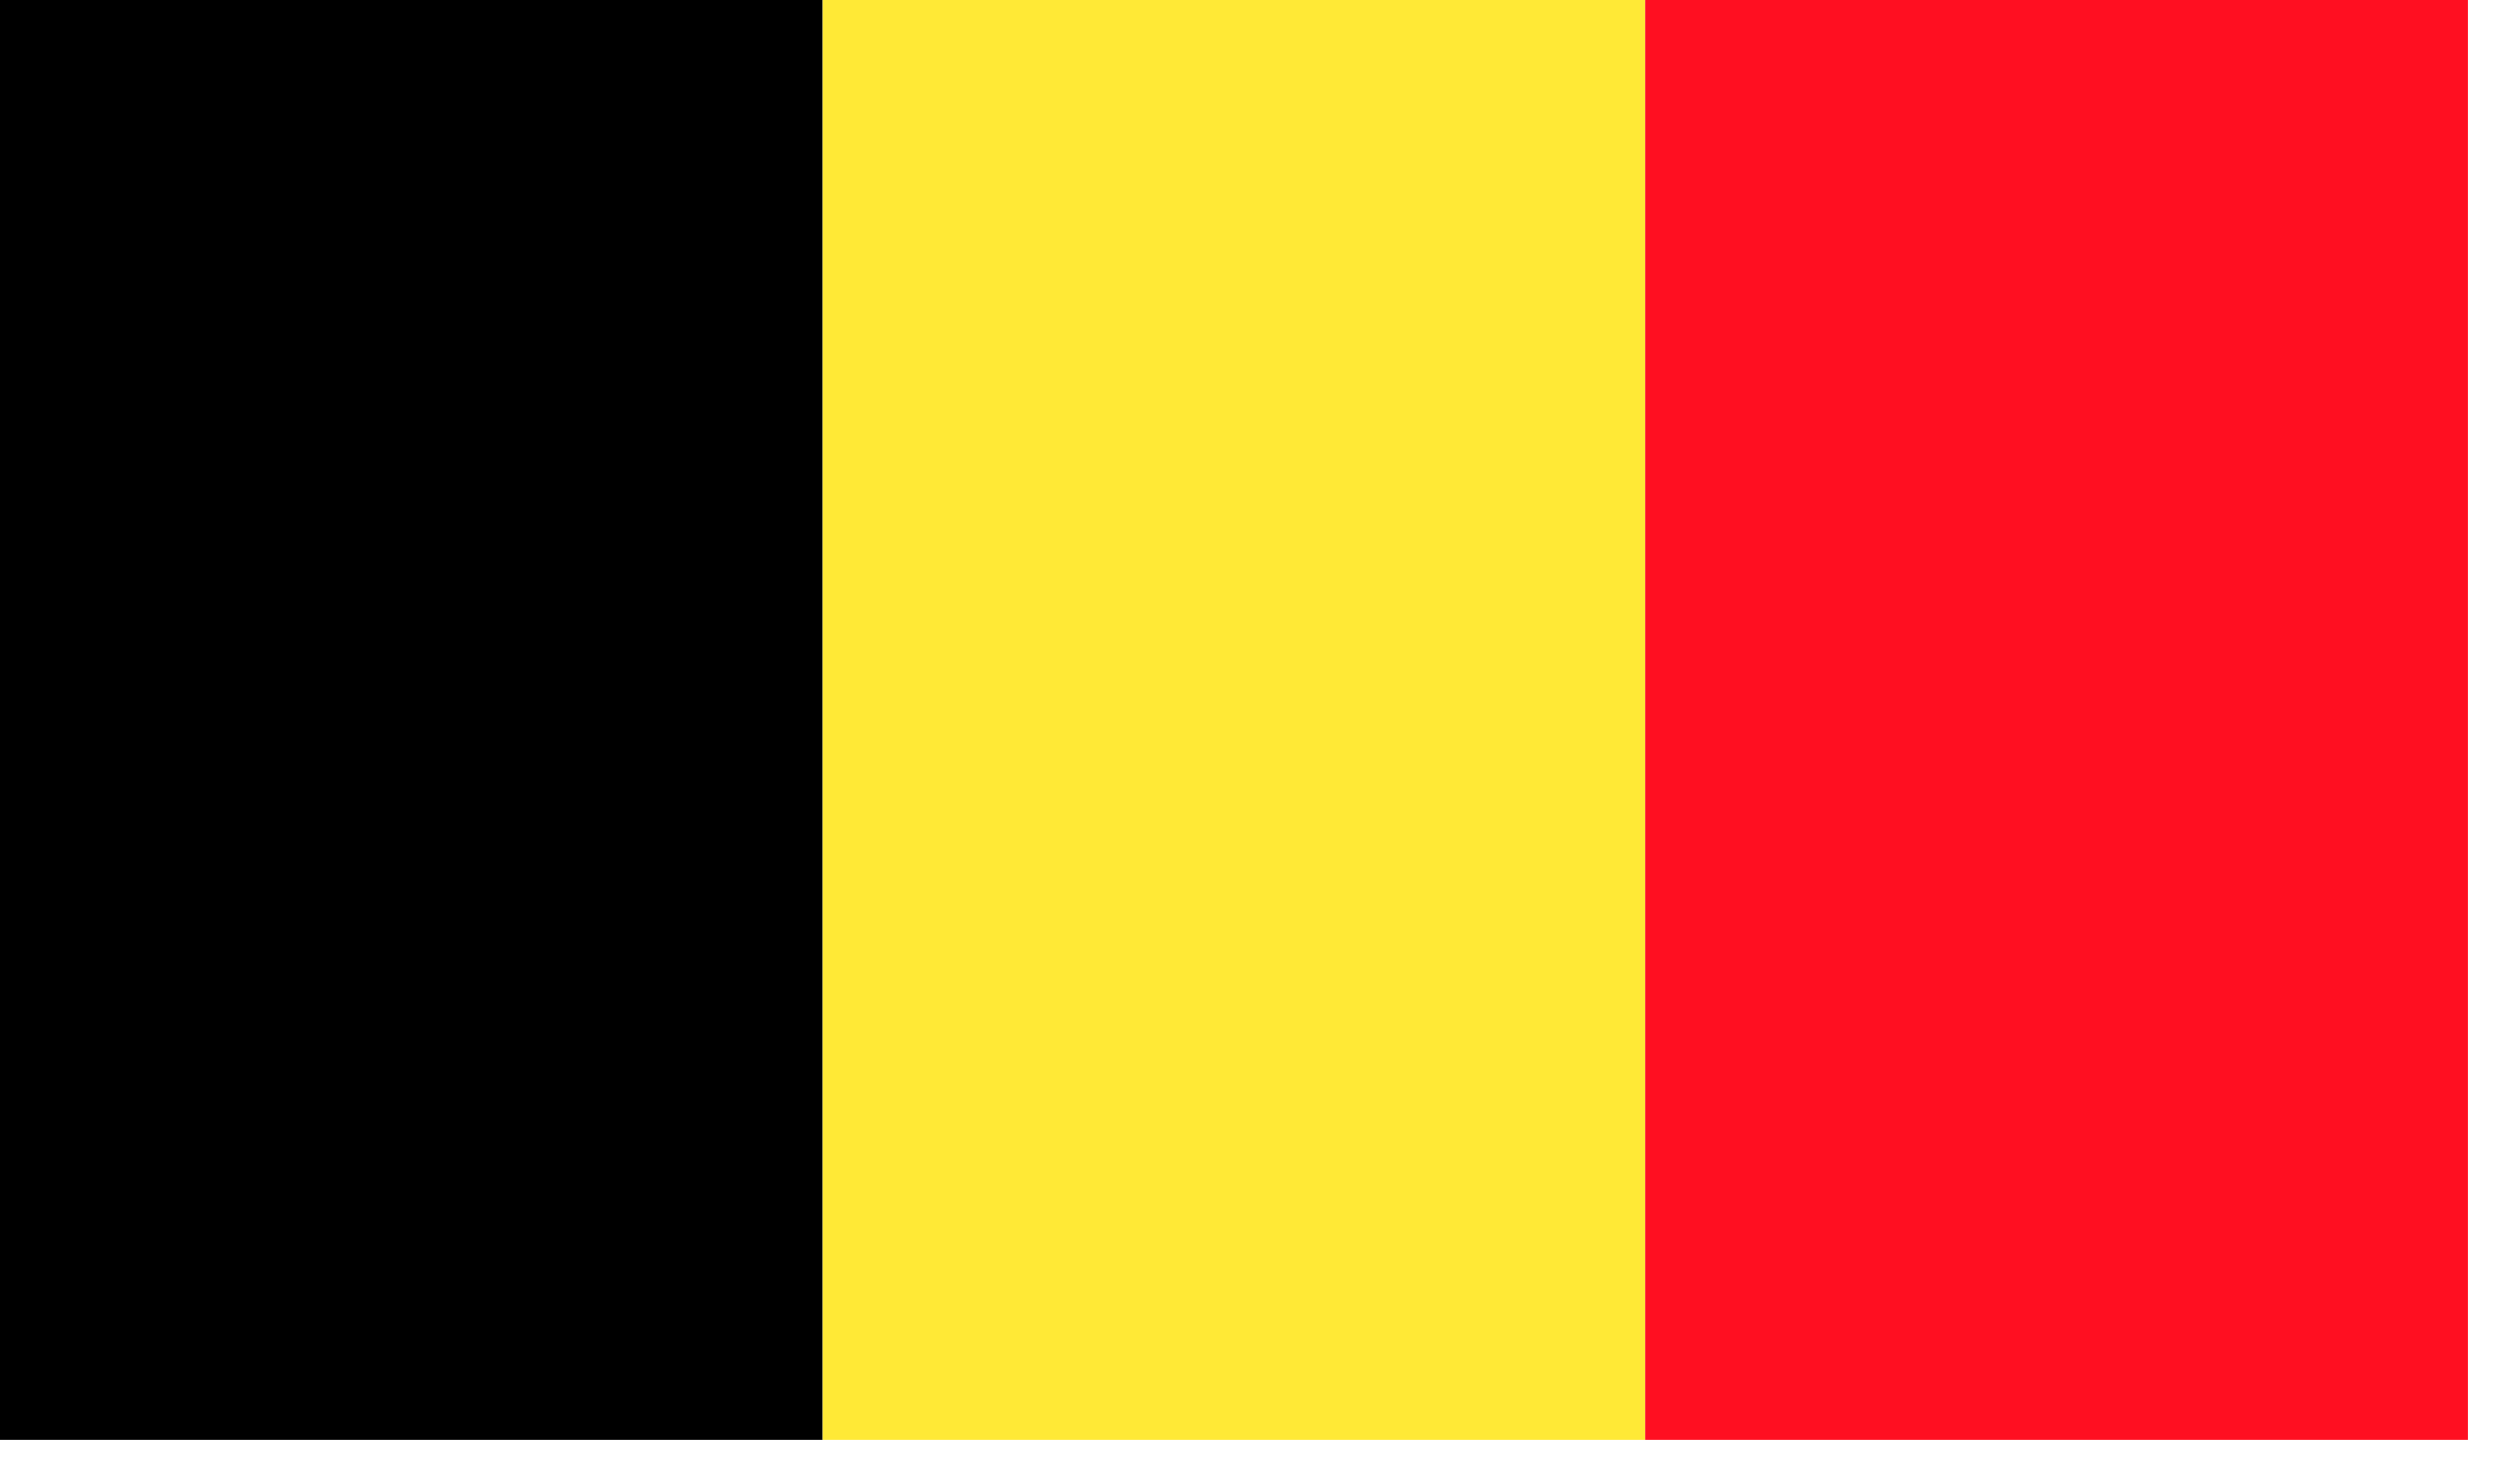
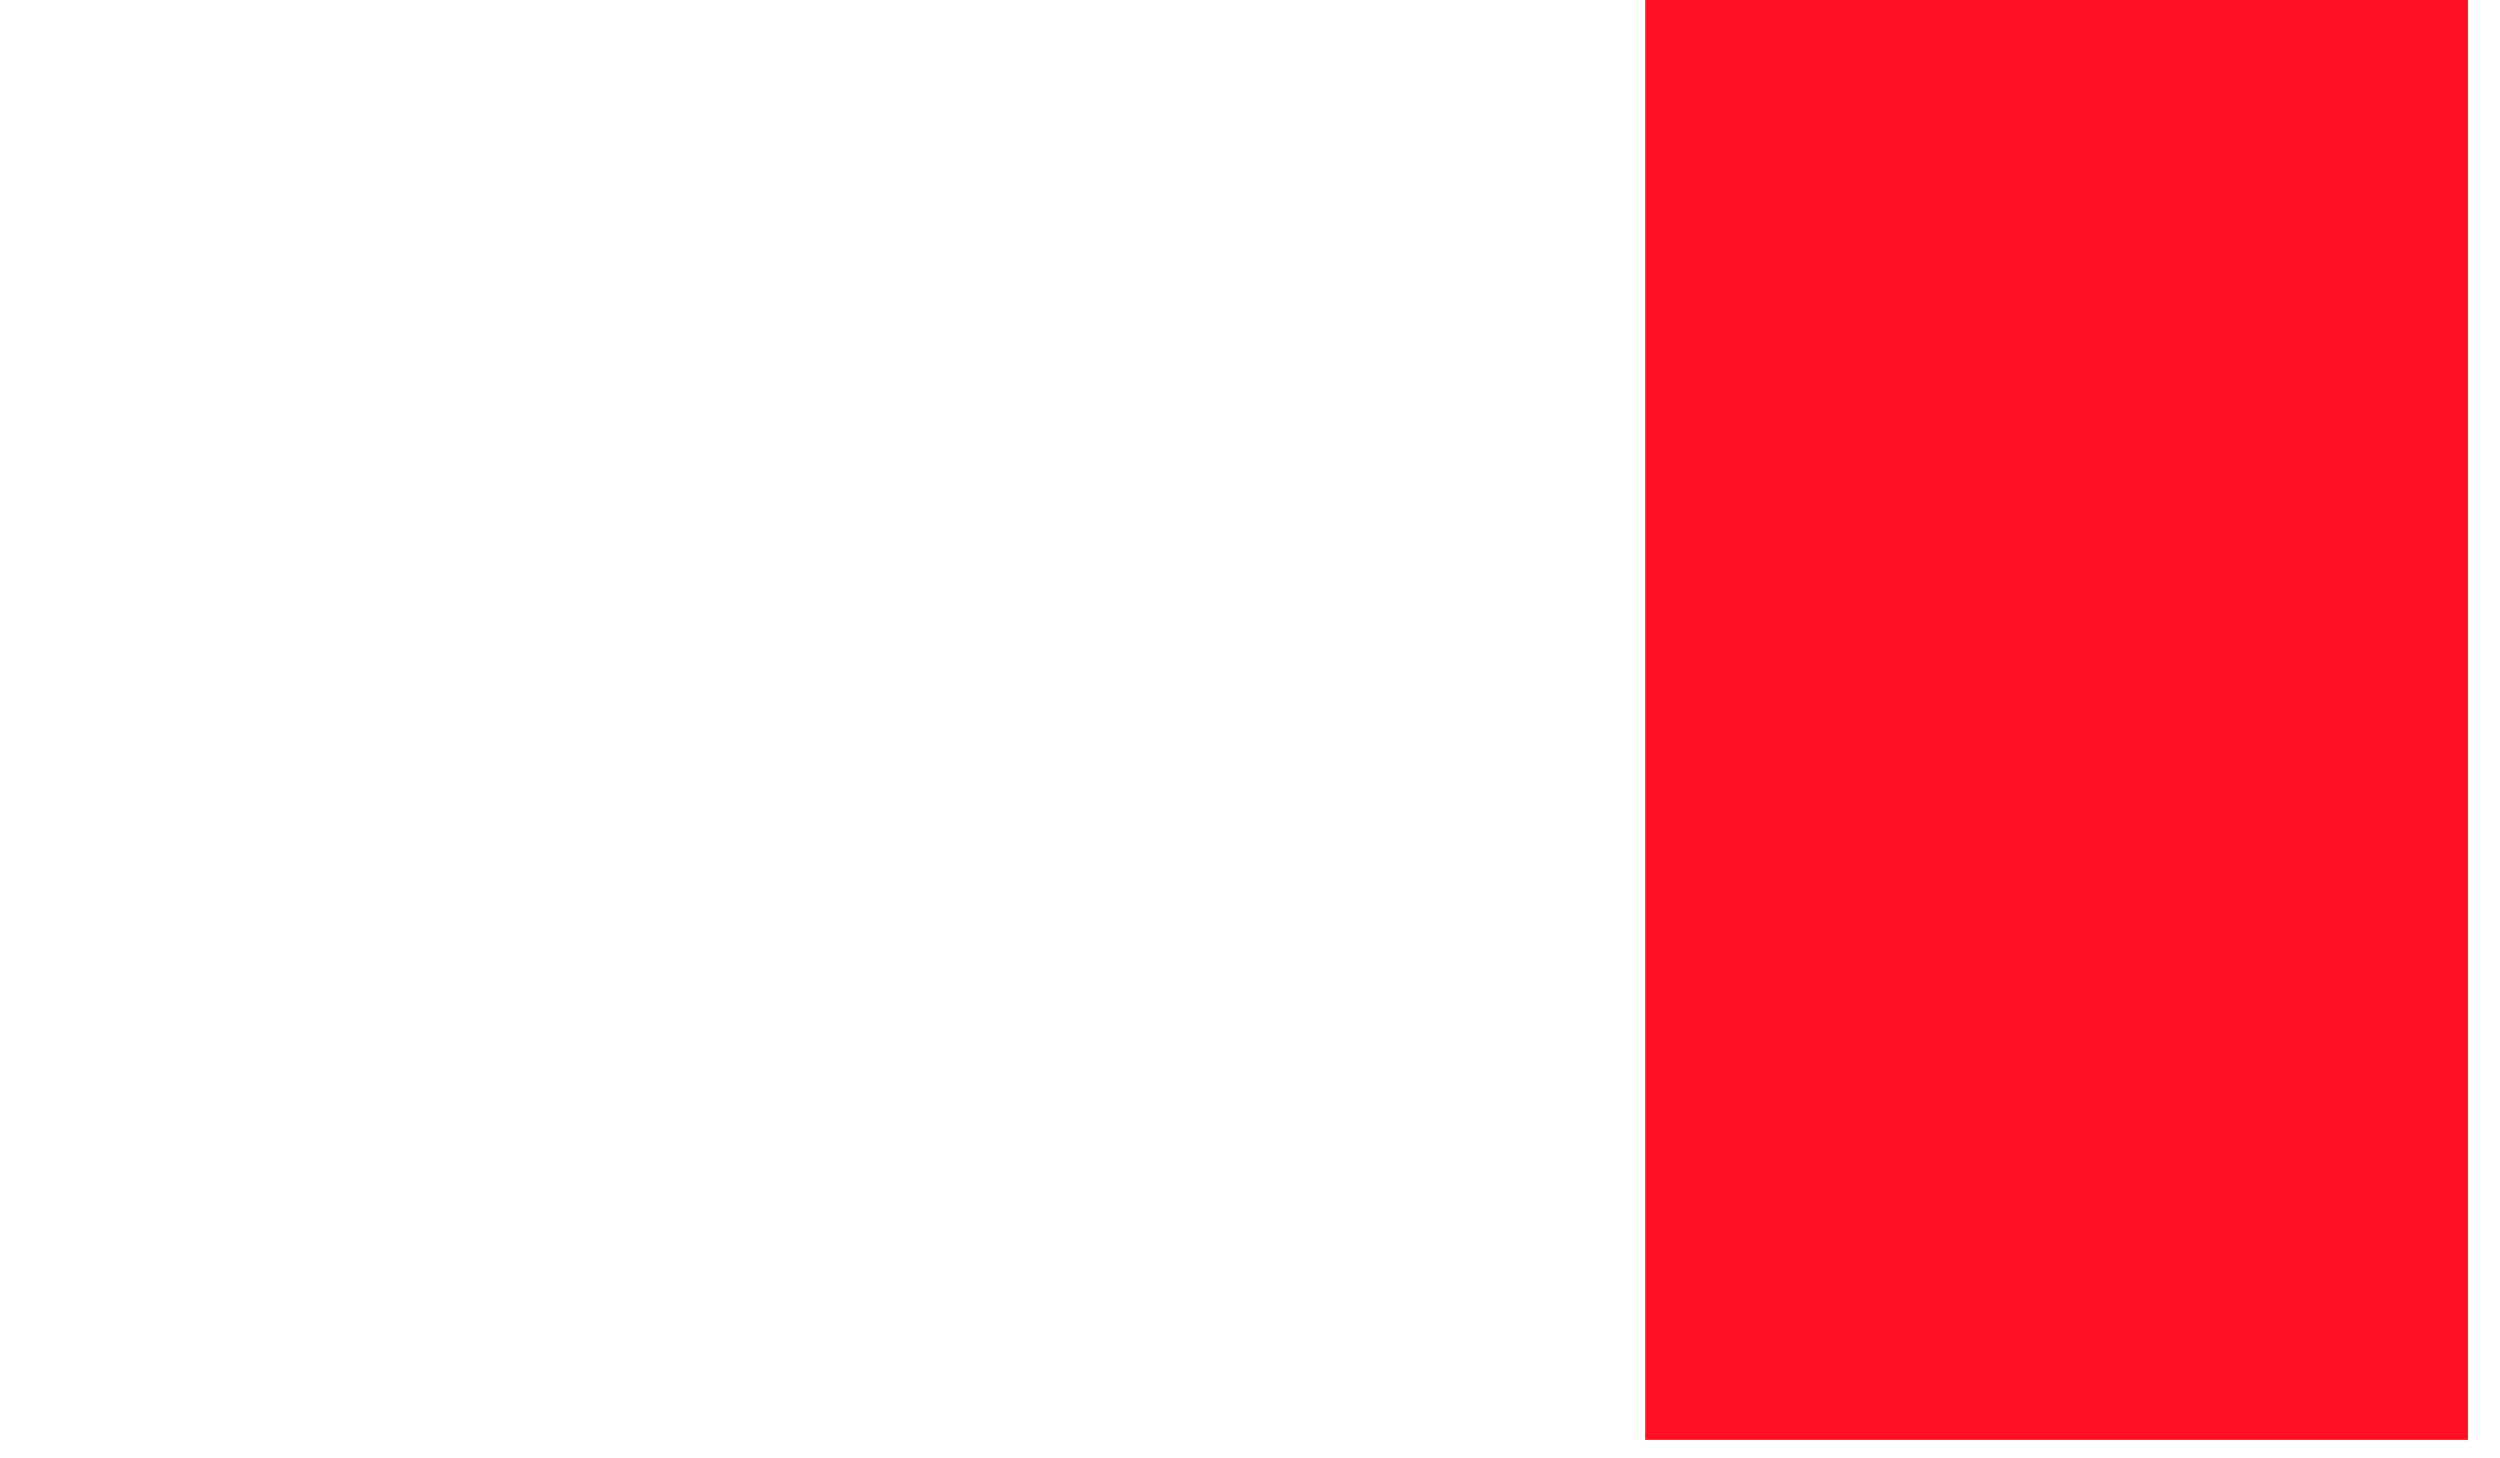
<svg xmlns="http://www.w3.org/2000/svg" width="36" height="21" viewBox="0 0 36 21" fill="none">
-   <path fill-rule="evenodd" clip-rule="evenodd" d="M0 20.734H11.846V0H0V20.734Z" fill="black" />
-   <path fill-rule="evenodd" clip-rule="evenodd" d="M11.846 20.734H23.691V0H11.846V20.734Z" fill="#FFE936" />
  <path fill-rule="evenodd" clip-rule="evenodd" d="M23.691 20.734H35.538V0H23.691V20.734Z" fill="#FF0F21" />
</svg>